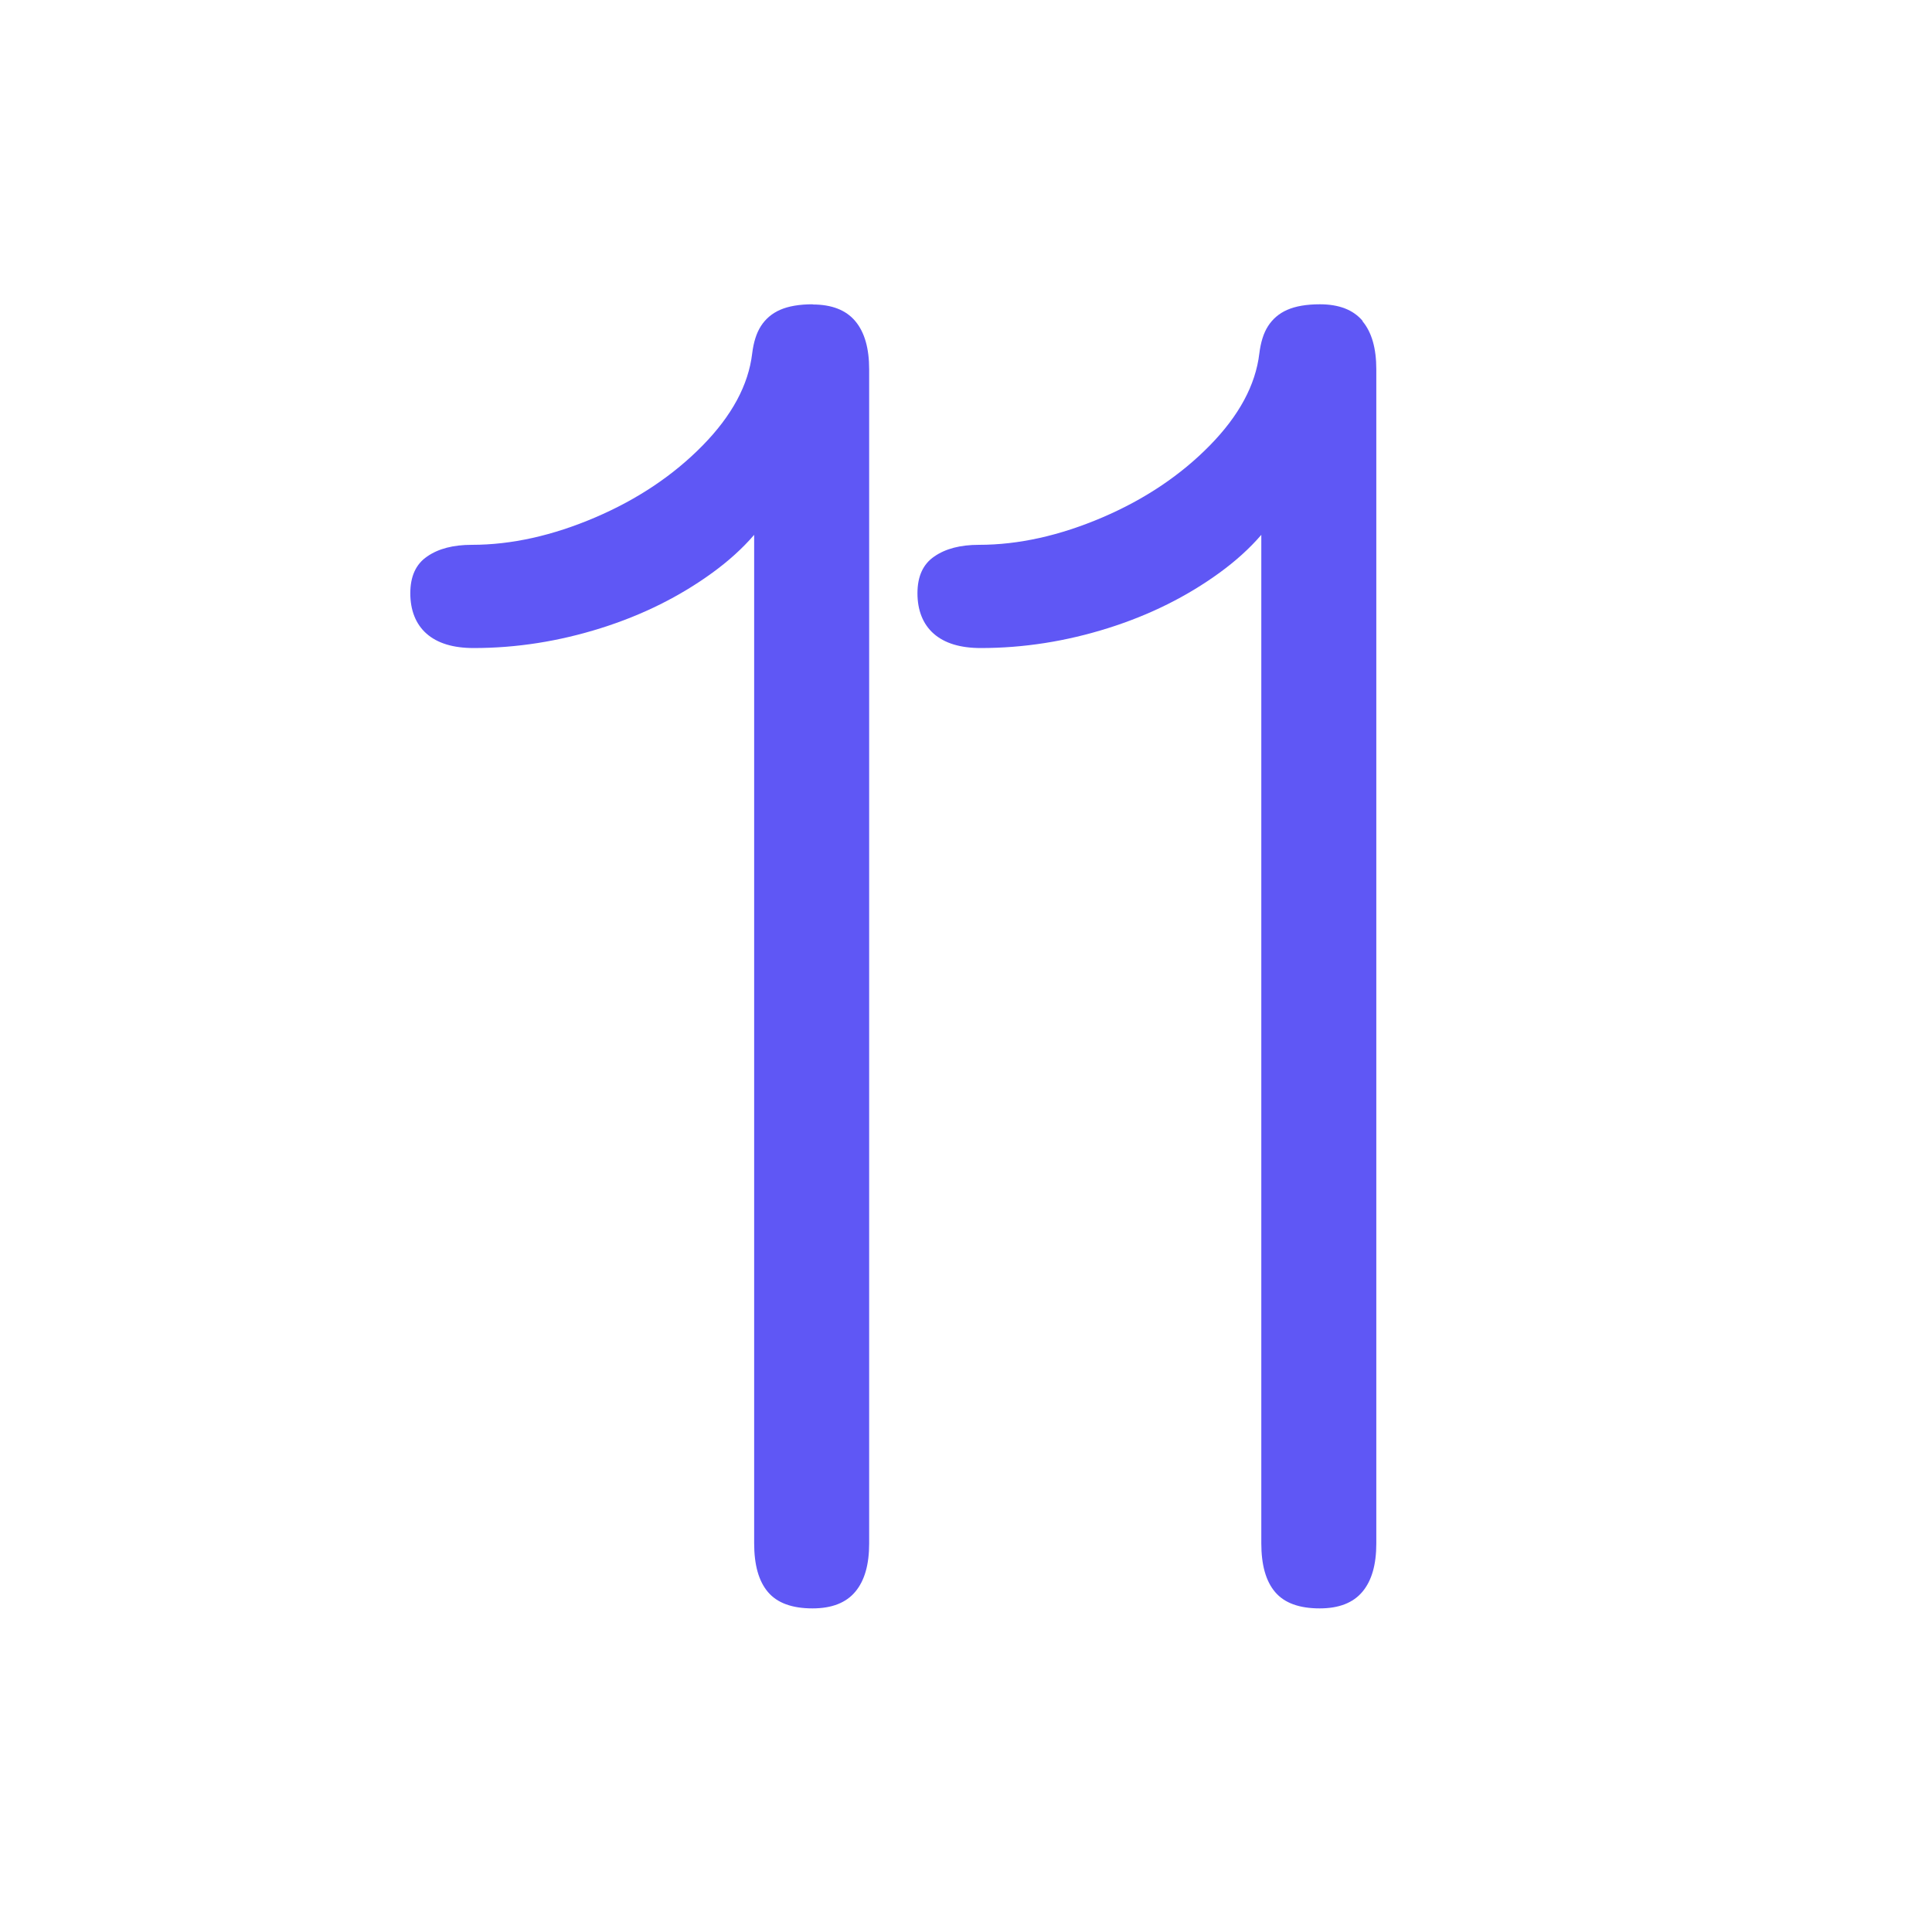
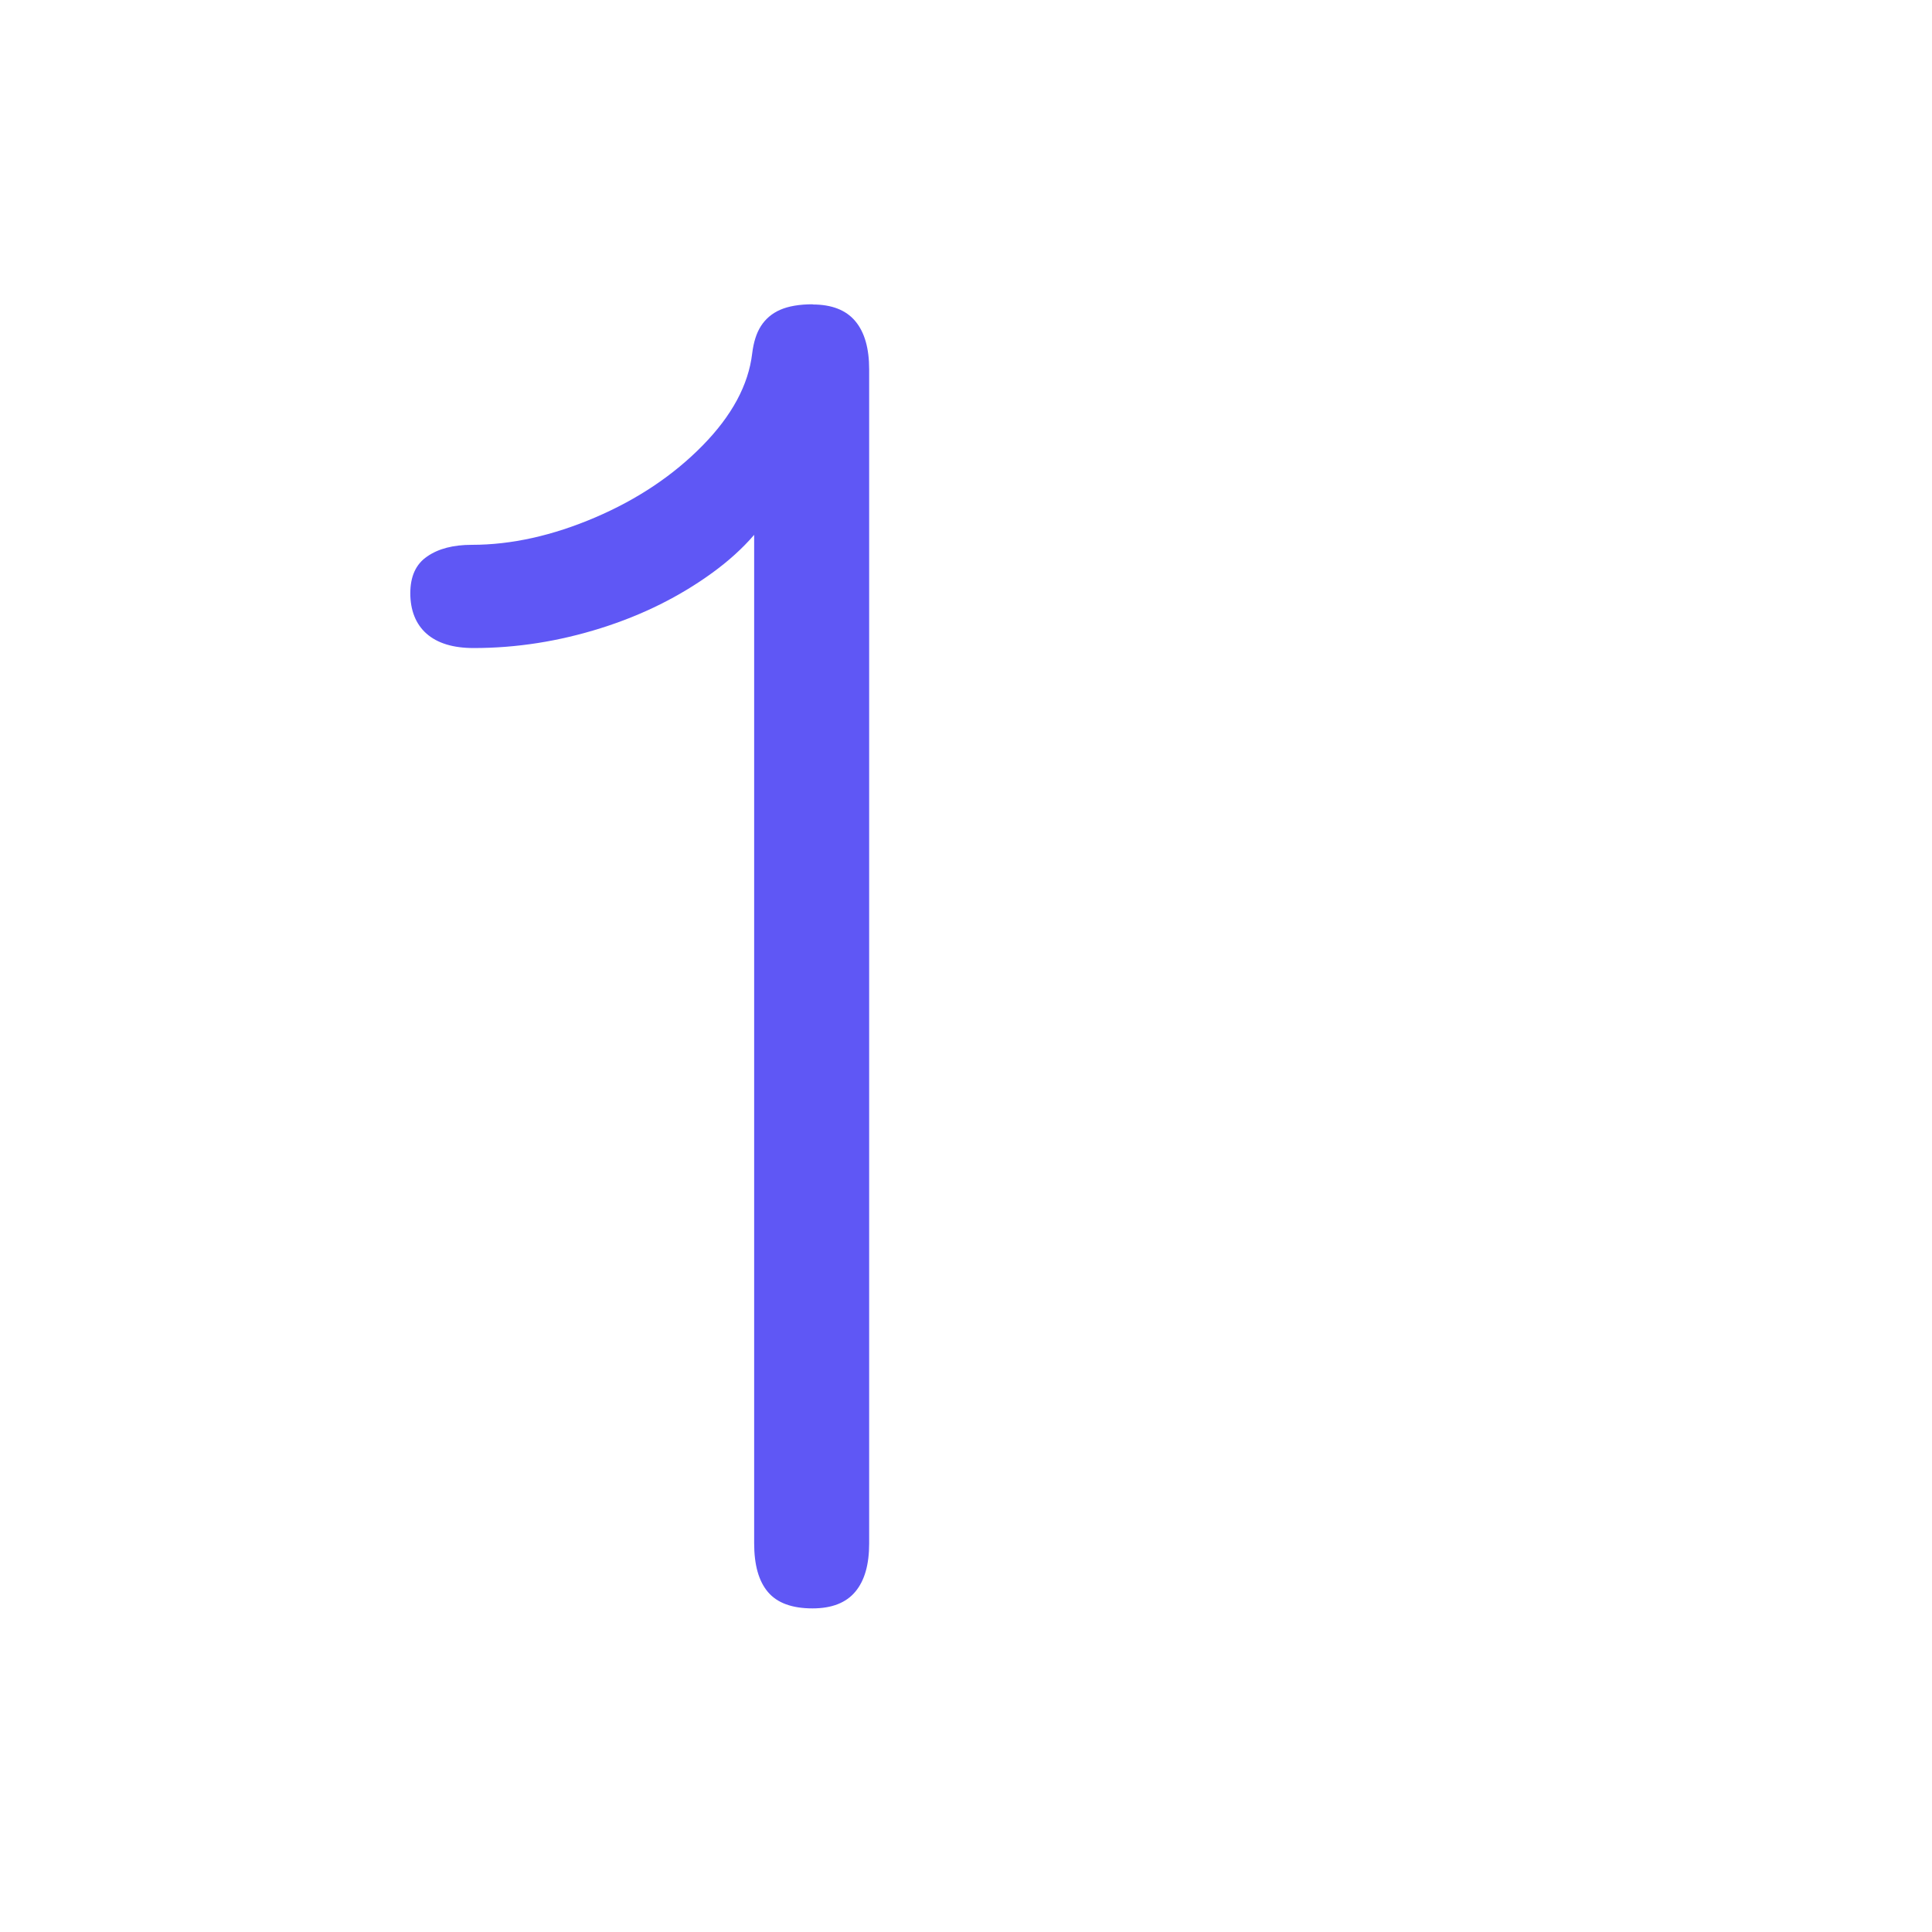
<svg xmlns="http://www.w3.org/2000/svg" width="80" height="80" viewBox="0 0 80 80" fill="none">
  <path d="M33.654 12.6C33.097 12.6 32.646 12.679 32.302 12.83C31.957 12.981 31.695 13.211 31.507 13.504C31.318 13.797 31.203 14.178 31.146 14.638C30.99 15.946 30.302 17.215 29.097 18.444C27.892 19.673 26.408 20.672 24.646 21.426C22.884 22.179 21.179 22.56 19.539 22.56C18.769 22.56 18.154 22.718 17.687 23.043C17.22 23.36 16.99 23.868 16.99 24.566C16.99 25.264 17.212 25.842 17.662 26.239C18.113 26.635 18.761 26.834 19.613 26.834C21.392 26.834 23.146 26.556 24.884 26.009C26.621 25.462 28.154 24.693 29.498 23.717C30.162 23.234 30.744 22.71 31.228 22.147V63.904C31.228 64.8 31.416 65.474 31.802 65.926C32.187 66.378 32.802 66.6 33.646 66.6C34.441 66.6 35.031 66.37 35.416 65.91C35.802 65.45 35.99 64.784 35.99 63.912V15.296C35.99 14.424 35.802 13.758 35.416 13.298C35.031 12.838 34.441 12.608 33.646 12.608L33.654 12.6Z" fill="#5F57F5" />
-   <path d="M56.425 13.29C56.039 12.83 55.449 12.6 54.654 12.6C54.097 12.6 53.646 12.679 53.302 12.83C52.957 12.981 52.695 13.211 52.507 13.504C52.318 13.797 52.203 14.178 52.146 14.638C51.99 15.946 51.302 17.215 50.097 18.444C48.892 19.673 47.408 20.672 45.646 21.426C43.884 22.179 42.179 22.56 40.539 22.56C39.769 22.56 39.154 22.718 38.687 23.043C38.22 23.36 37.99 23.868 37.99 24.566C37.99 25.264 38.212 25.842 38.662 26.239C39.113 26.635 39.761 26.834 40.613 26.834C42.392 26.834 44.146 26.556 45.884 26.009C47.621 25.462 49.154 24.693 50.498 23.717C51.162 23.234 51.744 22.71 52.228 22.147V63.904C52.228 64.8 52.416 65.474 52.802 65.926C53.187 66.378 53.802 66.6 54.646 66.6C55.441 66.6 56.031 66.37 56.416 65.91C56.802 65.45 56.99 64.784 56.99 63.912V15.296C56.99 14.424 56.802 13.758 56.416 13.298L56.425 13.29Z" fill="#5F57F5" />
</svg>